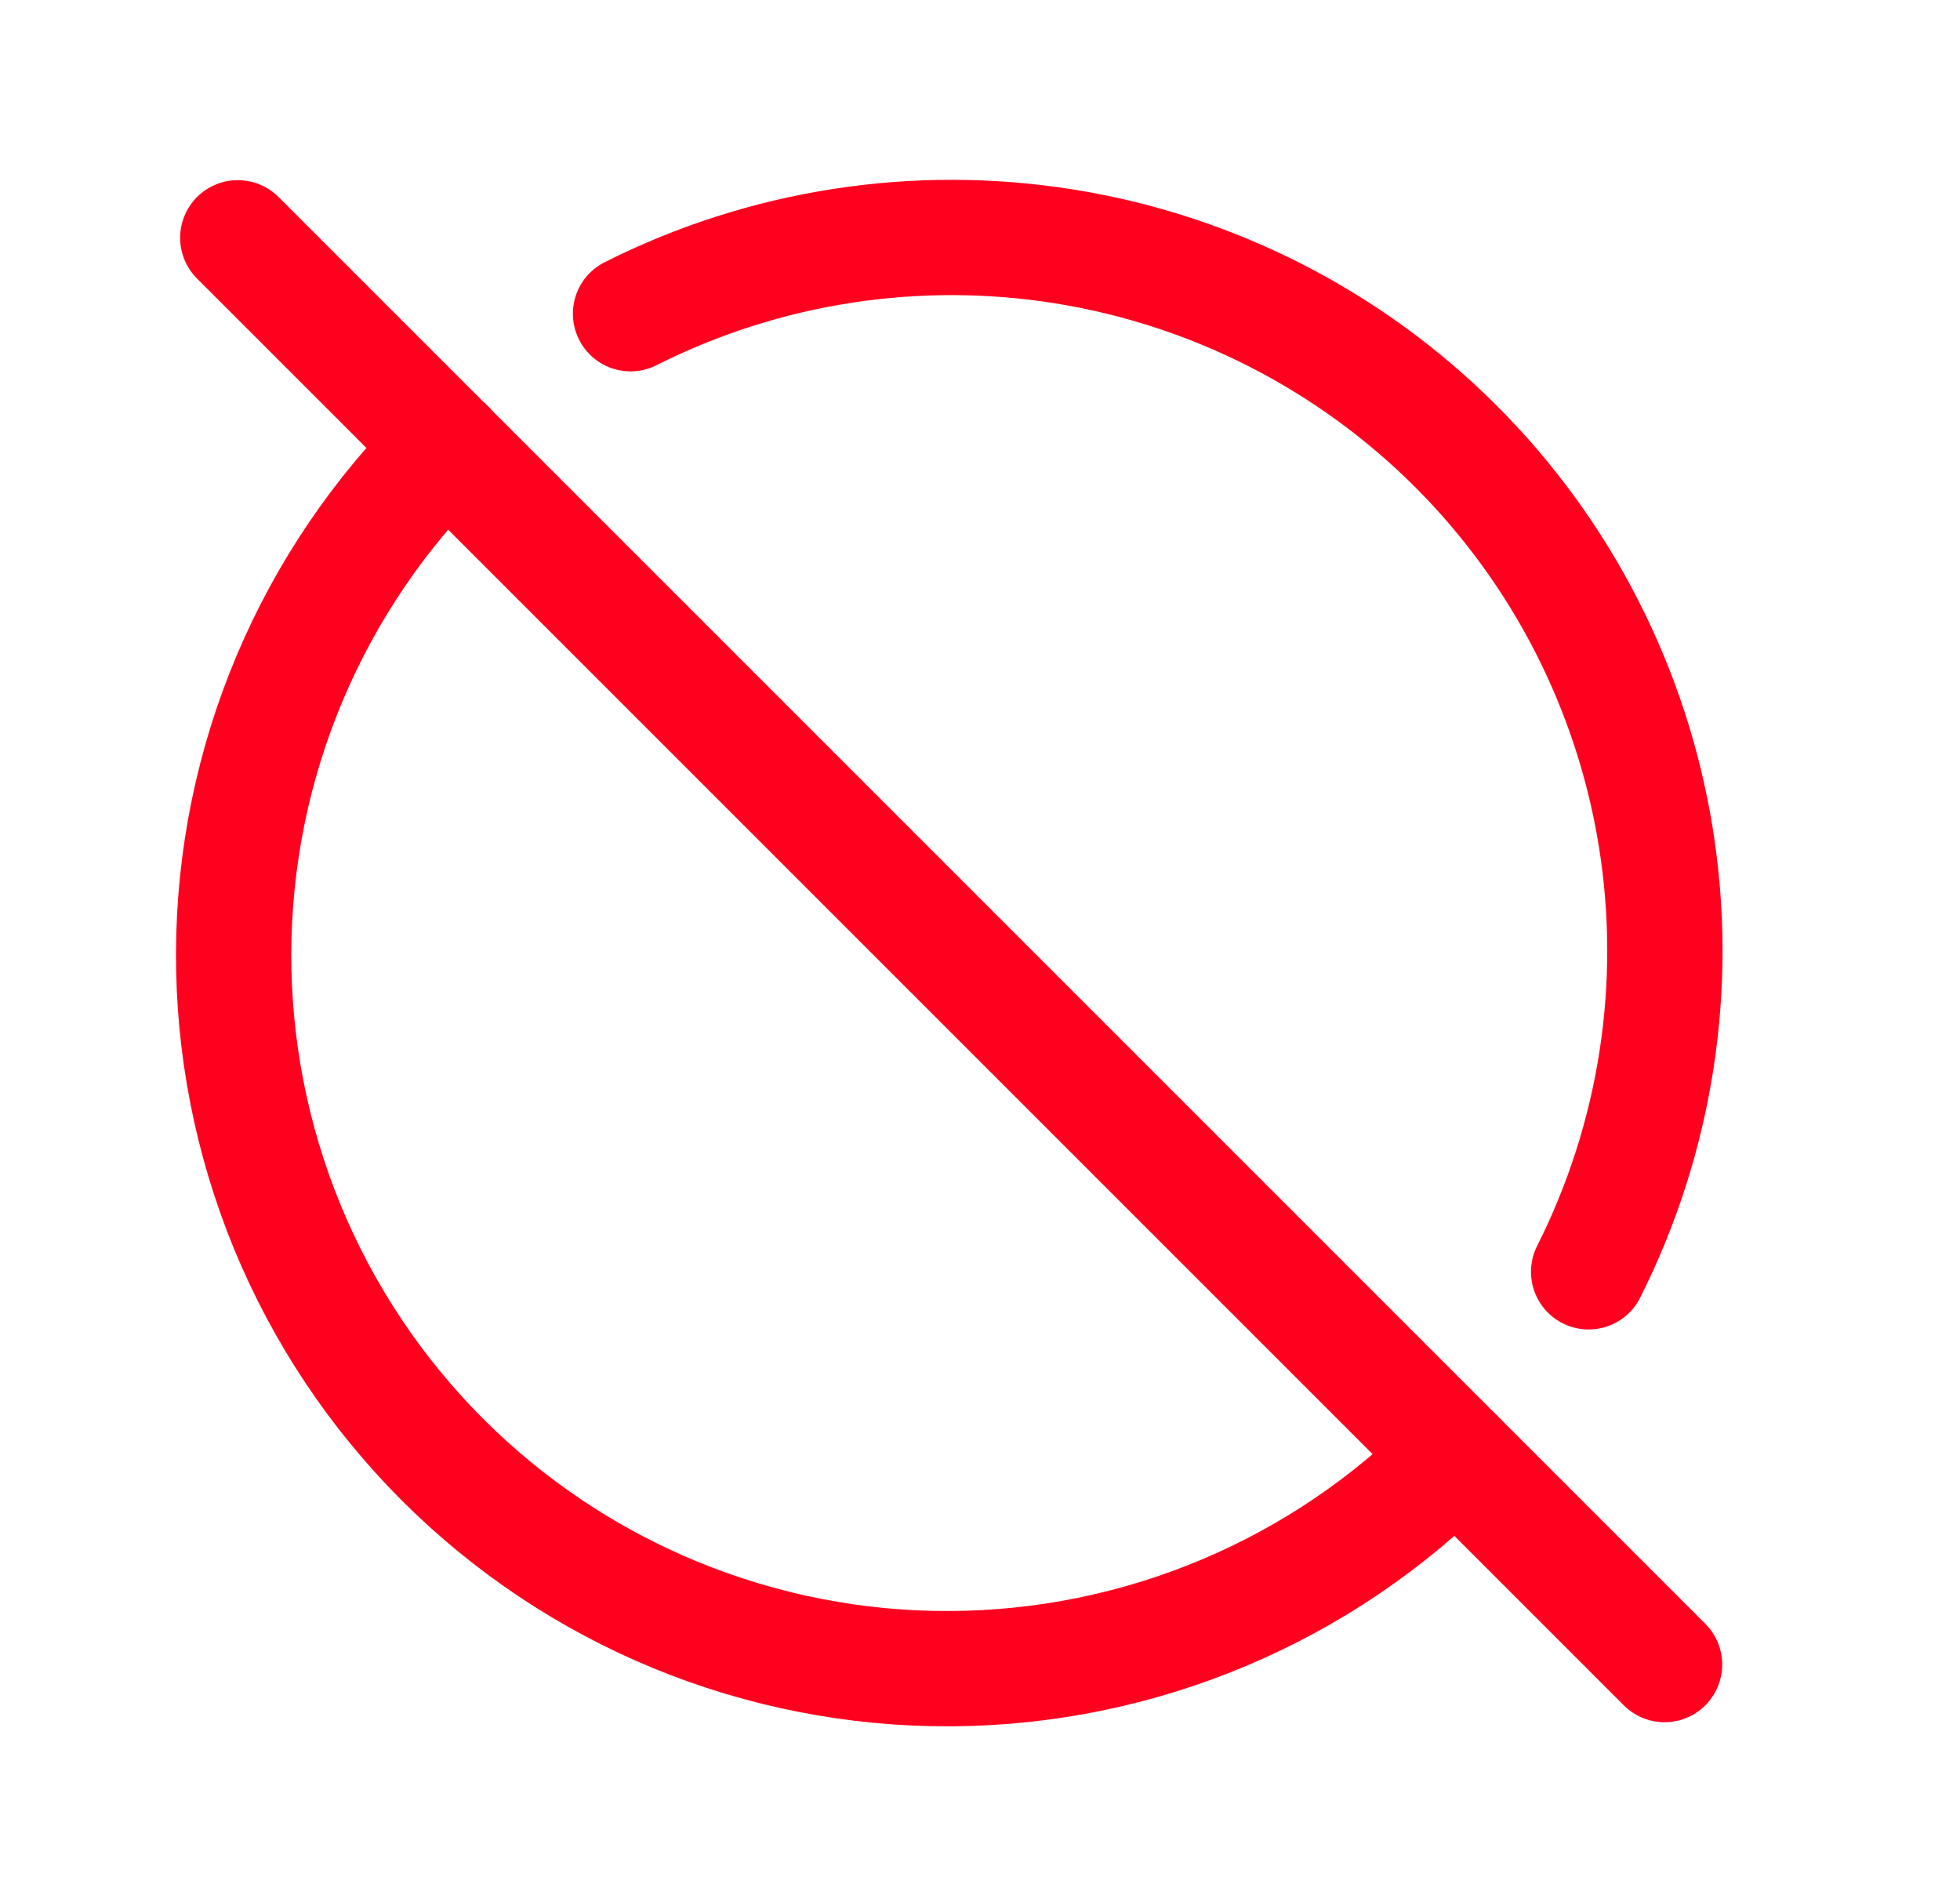
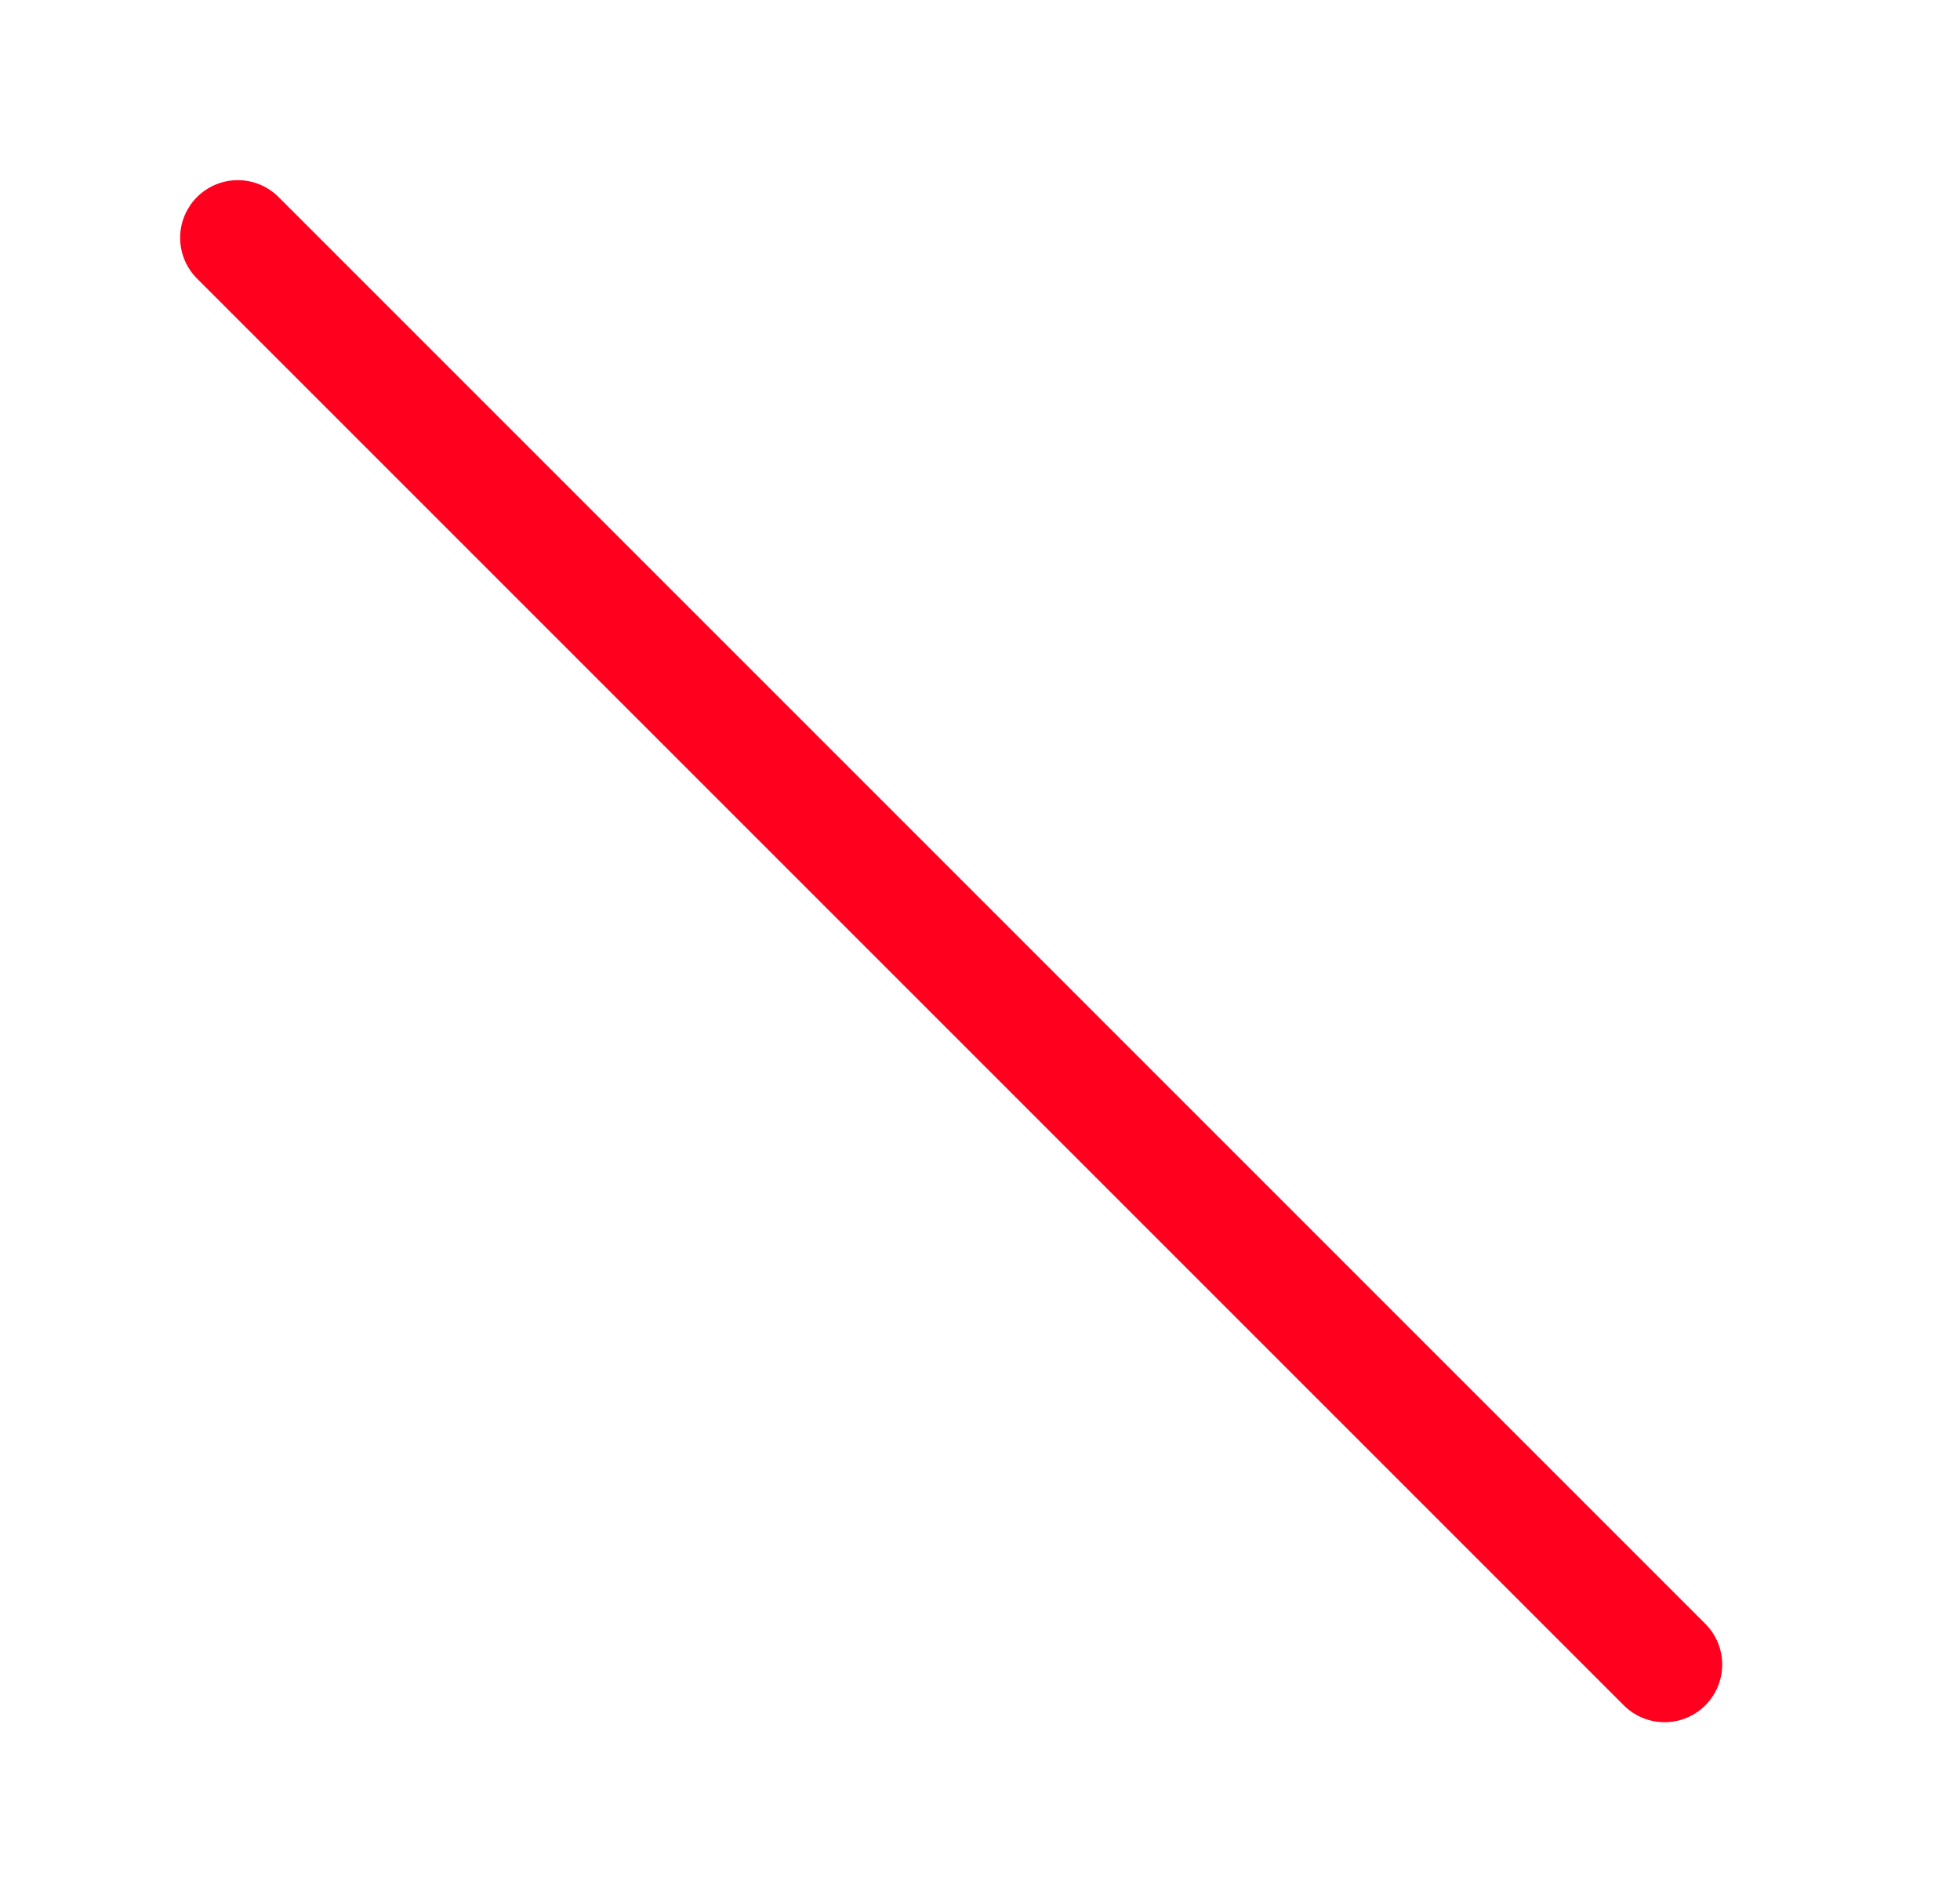
<svg xmlns="http://www.w3.org/2000/svg" width="34" height="33" viewBox="0 0 34 33" fill="none">
-   <path d="M27.558 22.062C28.729 19.737 29.137 17.101 28.724 14.53C28.311 11.96 27.098 9.585 25.256 7.743C23.415 5.902 21.041 4.689 18.47 4.276C15.899 3.863 13.263 4.271 10.938 5.442M7.751 7.748C6.586 8.894 5.66 10.258 5.025 11.764C4.39 13.269 4.06 14.885 4.053 16.518C4.046 18.152 4.363 19.771 4.984 21.282C5.606 22.792 6.521 24.165 7.676 25.32C8.831 26.475 10.203 27.391 11.713 28.013C13.224 28.635 14.842 28.953 16.476 28.946C18.11 28.94 19.726 28.61 21.231 27.976C22.737 27.342 24.102 26.416 25.248 25.252" stroke="#FF001F" stroke-width="2" stroke-linecap="round" stroke-linejoin="round" />
  <path d="M4.125 4.125L28.875 28.875" stroke="#FF001F" stroke-width="2" stroke-linecap="round" stroke-linejoin="round" />
</svg>